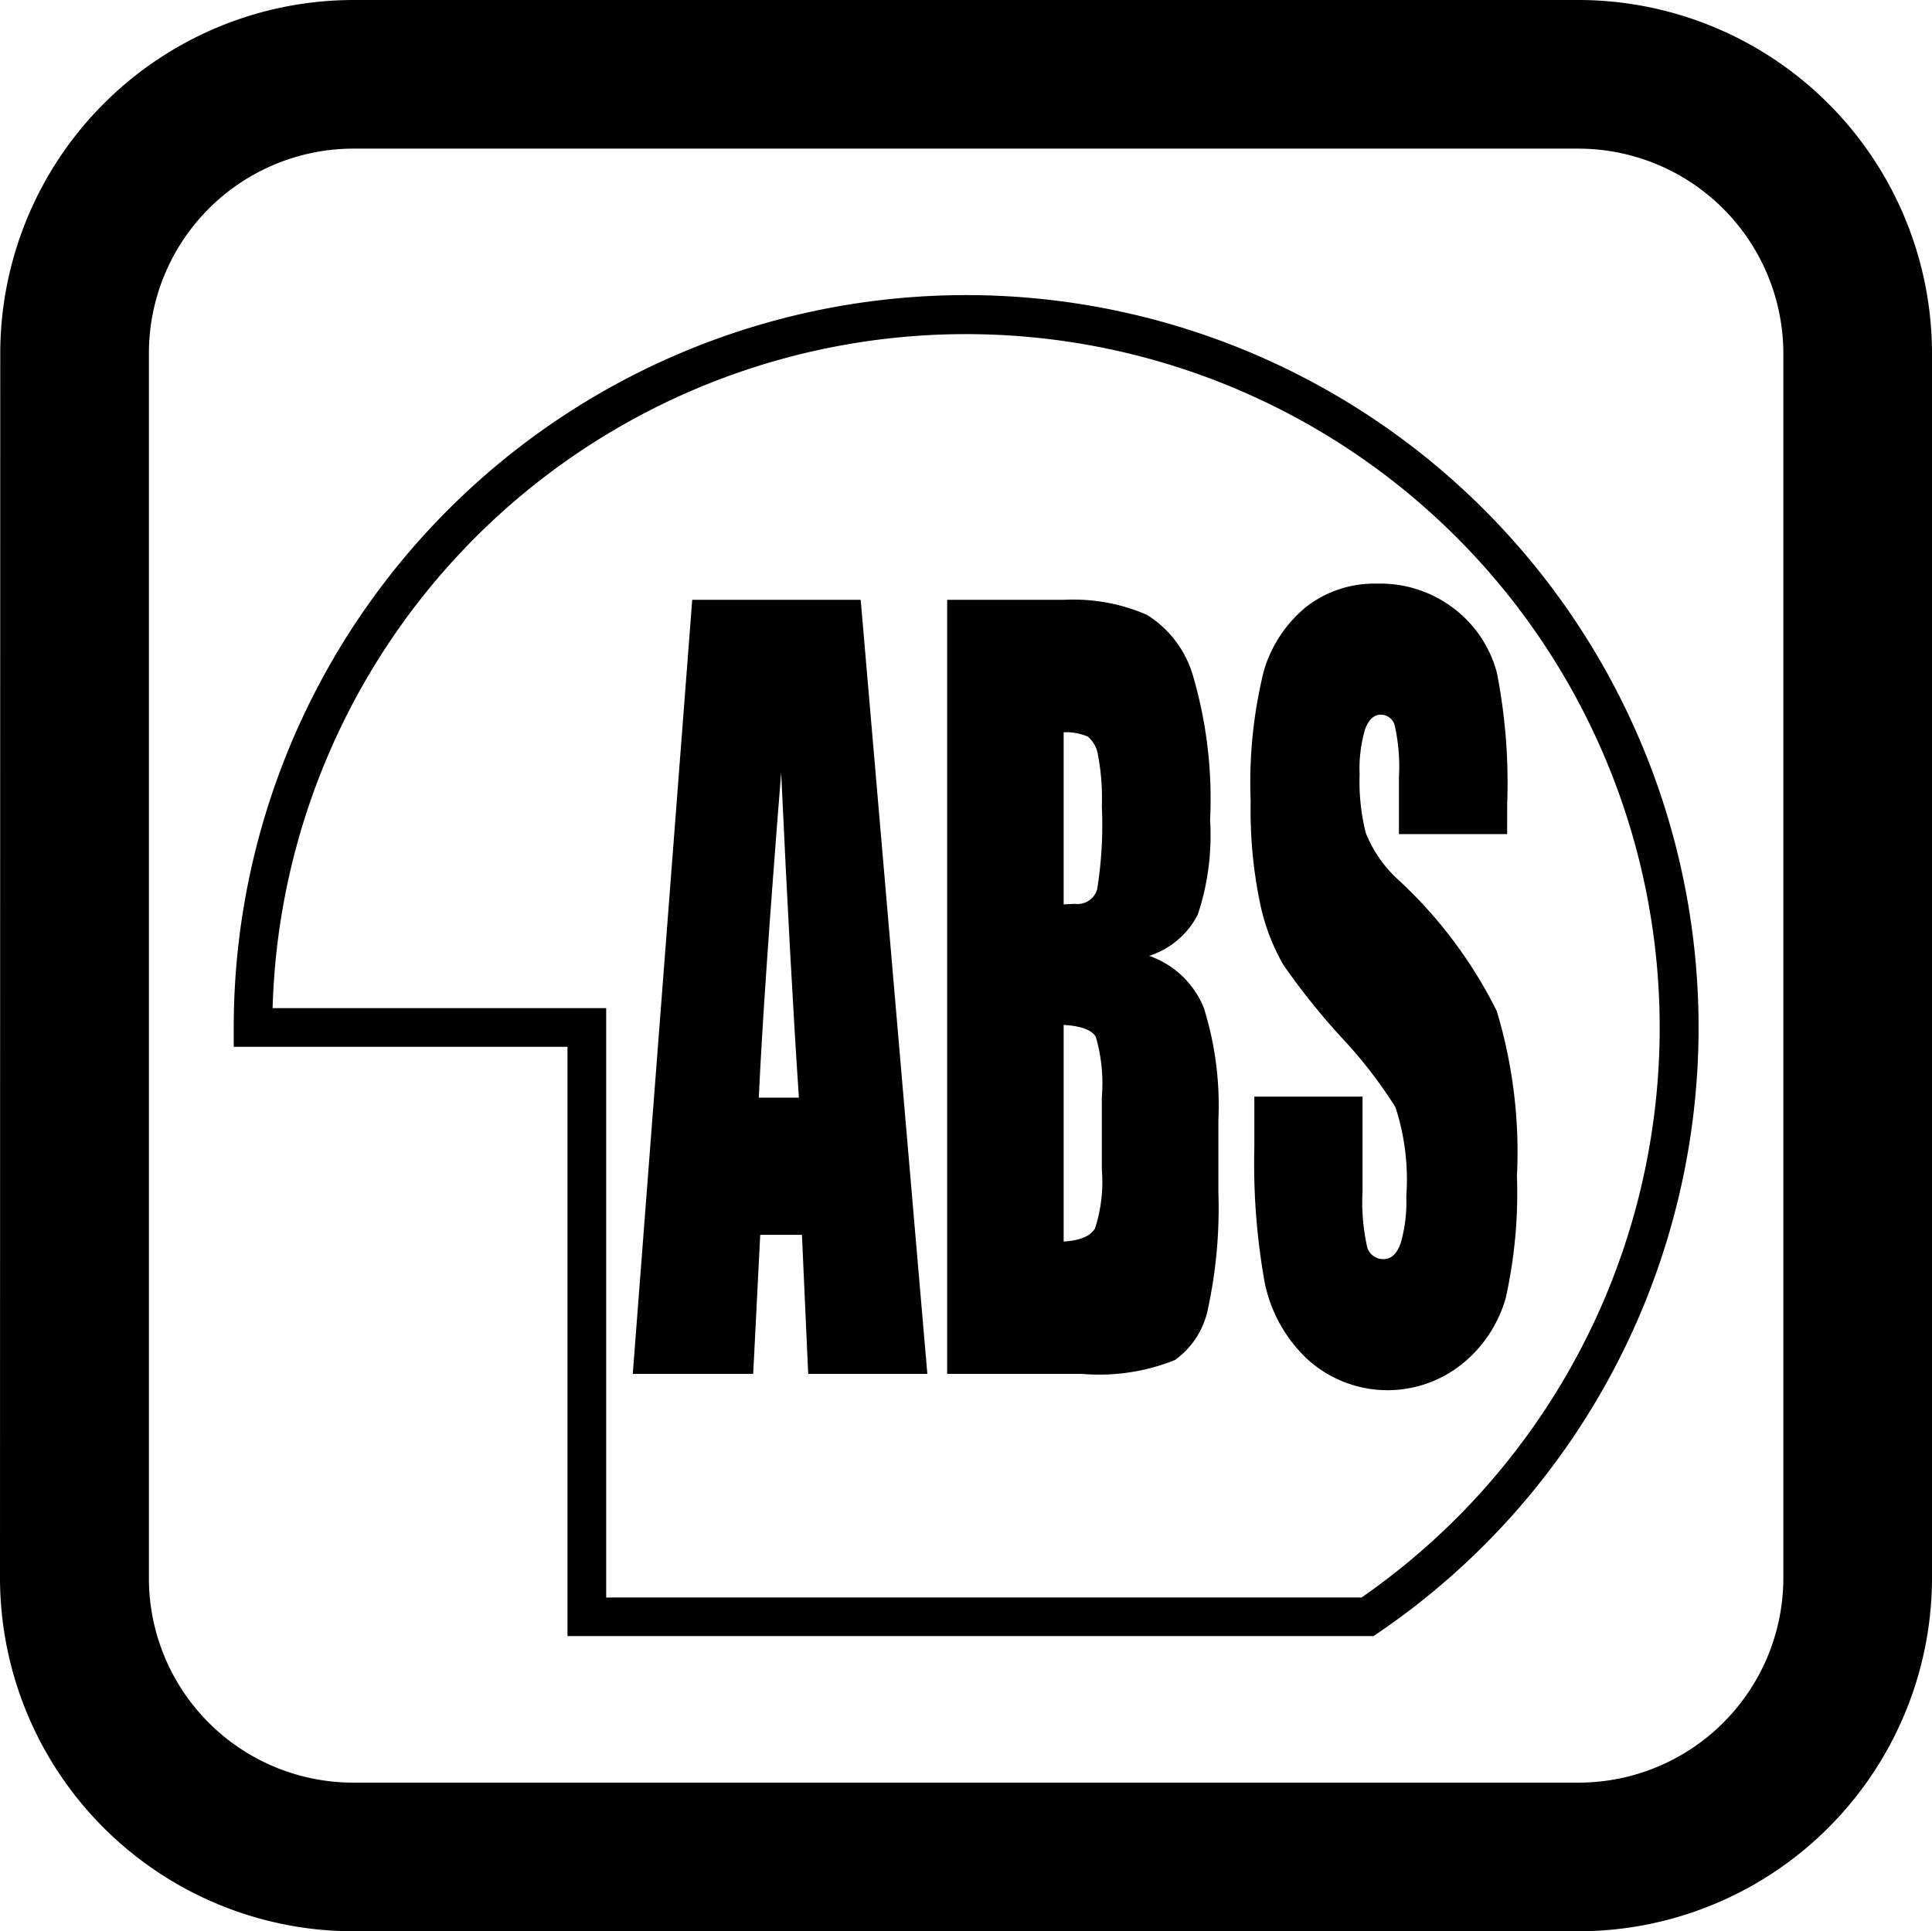
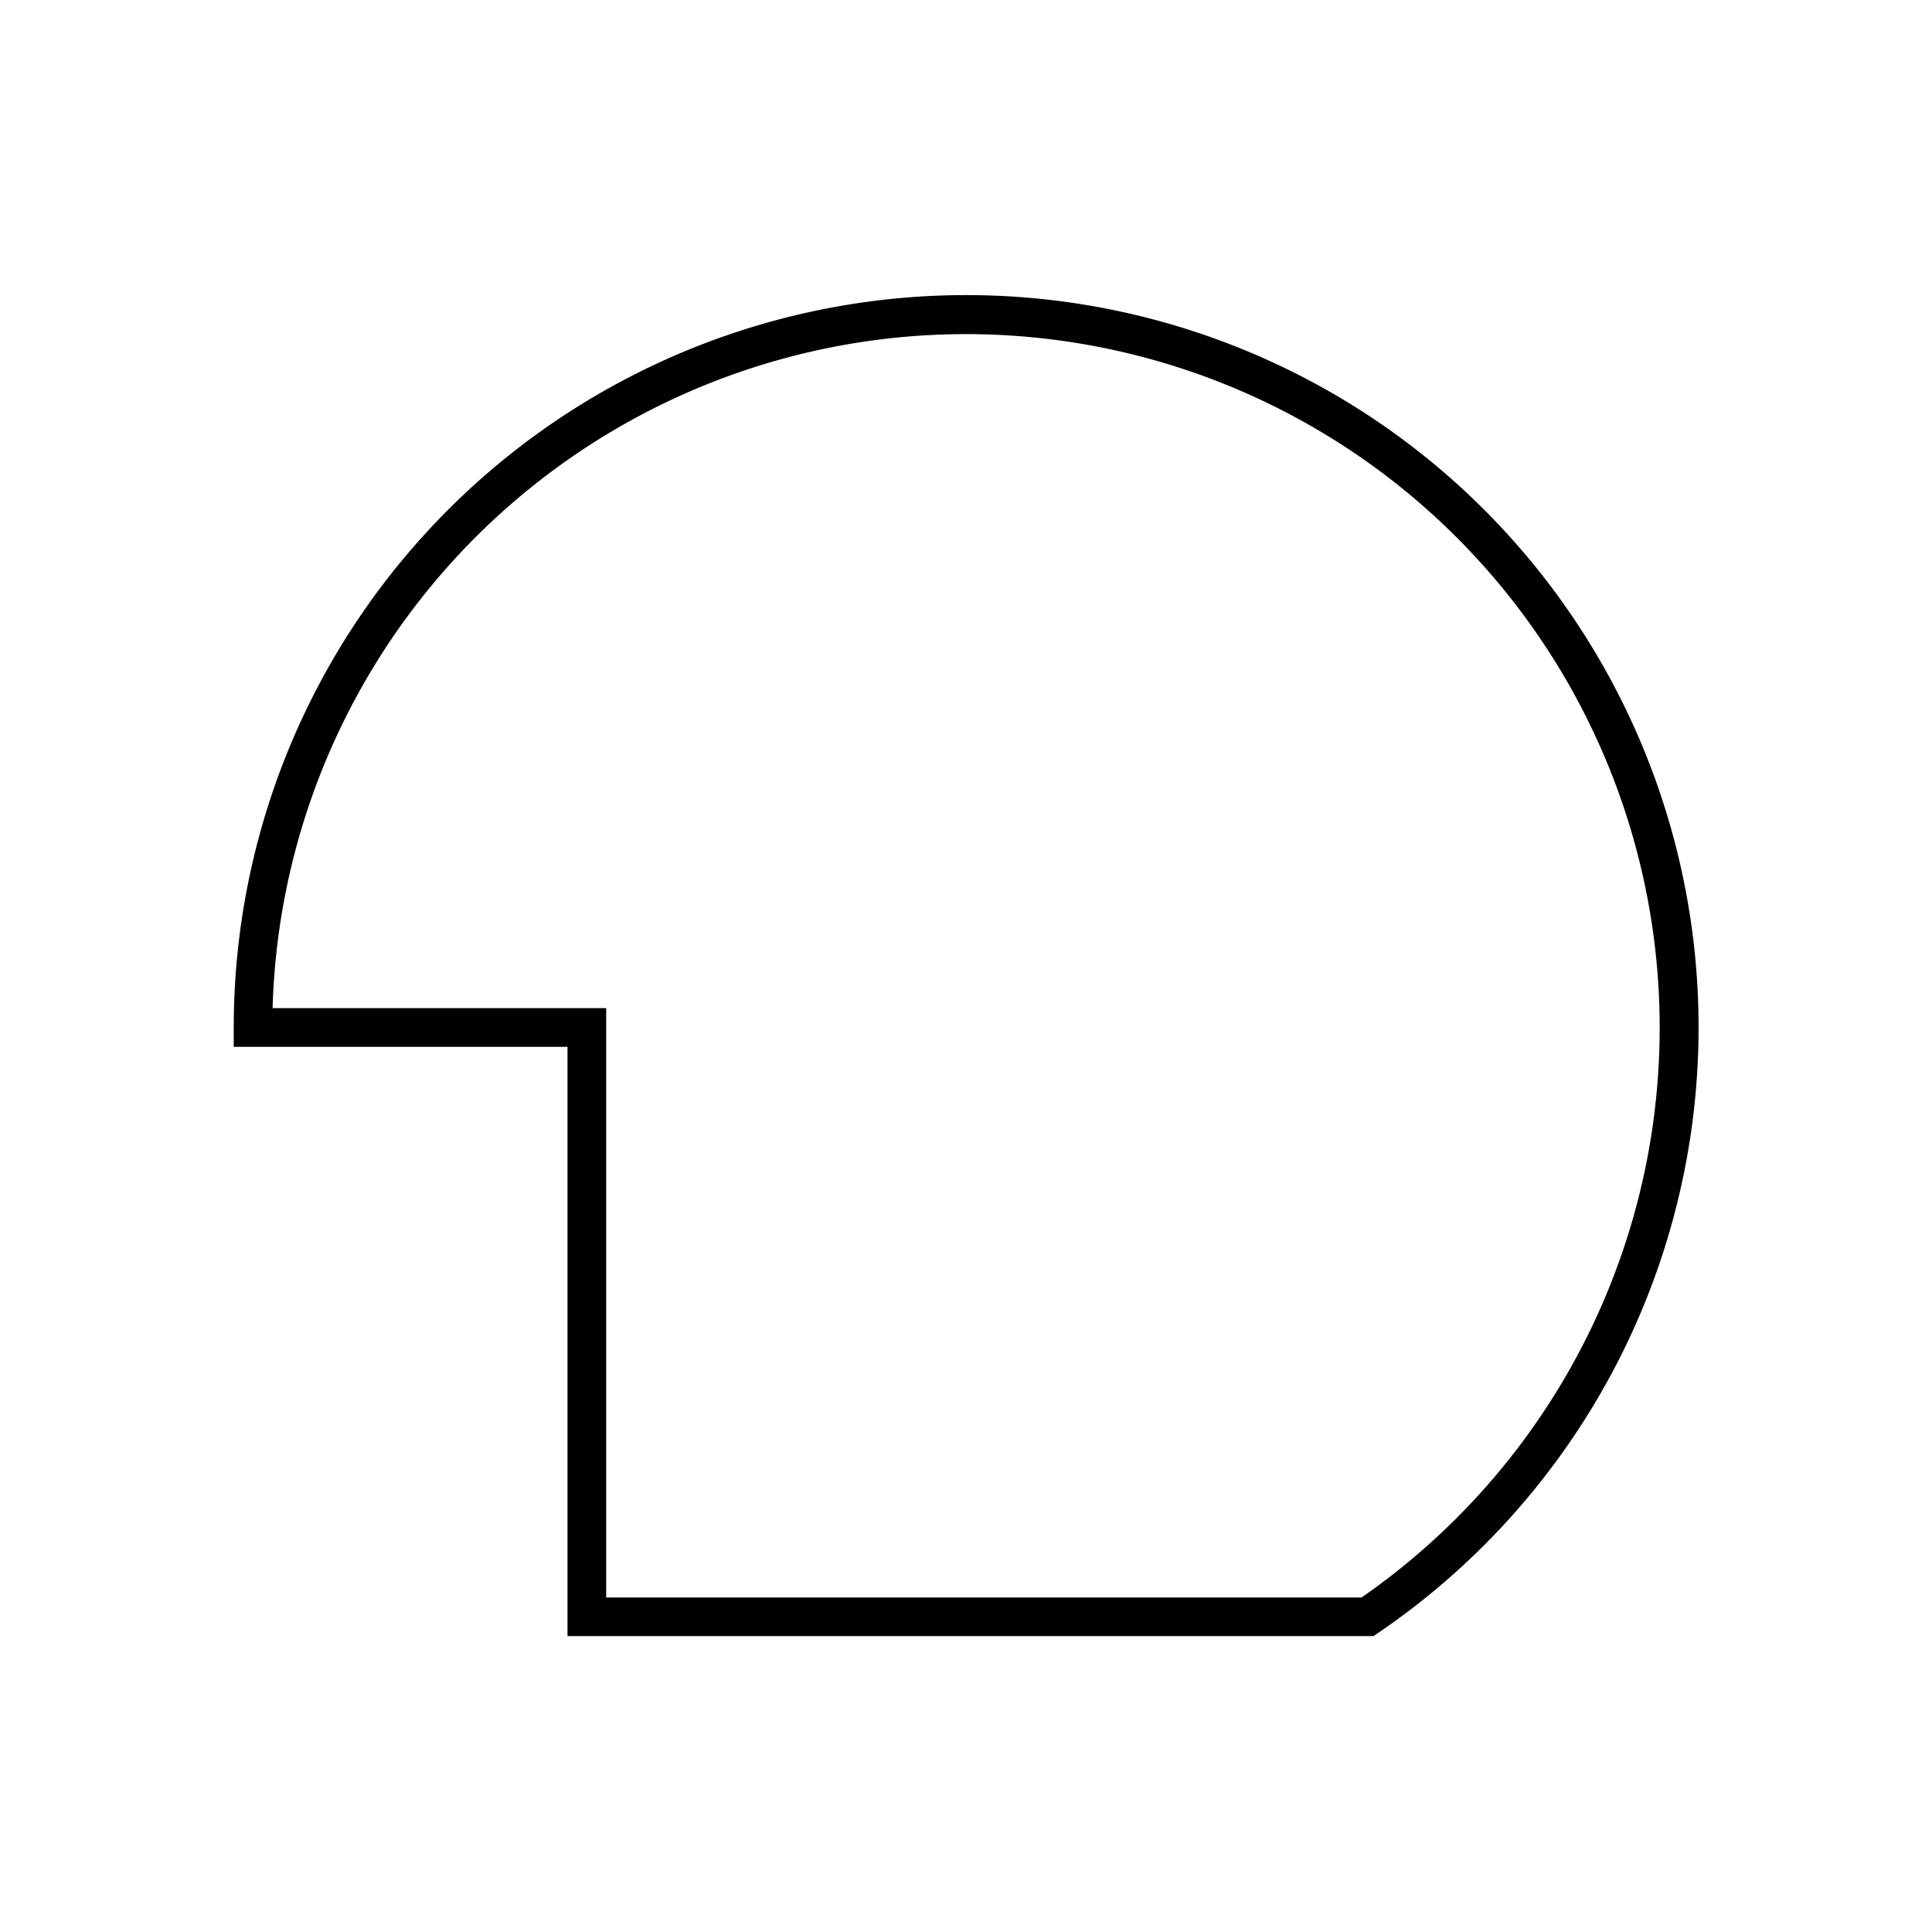
<svg xmlns="http://www.w3.org/2000/svg" width="30.517" height="30.509" viewBox="0 0 30.517 30.509">
  <g id="レイヤー_2" data-name="レイヤー 2">
    <g id="レイヤー_8" data-name="レイヤー 8">
      <g>
        <path d="M21.696,25.846H8.964V16.537H3.692v-.305A11.569,11.569,0,1,1,21.773,25.793ZM9.575,25.236H21.507A10.957,10.957,0,1,0,4.306,15.926H9.575Z" />
-         <path d="M24.932,0H5.582A5.586,5.586,0,0,0,.004,5.581L0,24.932a5.586,5.586,0,0,0,5.582,5.577H24.932a5.587,5.587,0,0,0,5.585-5.577V5.581A5.589,5.589,0,0,0,24.932,0Zm3.237,5.585V24.932A3.236,3.236,0,0,1,24.932,28.161H5.577a3.229,3.229,0,0,1-3.225-3.229V5.585a3.233,3.233,0,0,1,3.225-3.237h19.355A3.241,3.241,0,0,1,28.169,5.585Z" />
-         <path d="M13.595,9.476l1.053,12.228h-1.882l-.099-2.197h-.659l-.111,2.197H9.995l.939-12.228Zm-.976,7.864q-.139-2.078-.28-5.136-.28,3.512-.353,5.136Z" />
-         <path d="M14.961,9.476h1.836a2.919,2.919,0,0,1,1.318.236,1.687,1.687,0,0,1,.724.946,6.911,6.911,0,0,1,.275,2.297,3.956,3.956,0,0,1-.195,1.495,1.316,1.316,0,0,1-.767.65,1.441,1.441,0,0,1,.865.827,5.164,5.164,0,0,1,.228,1.773V18.833A7.556,7.556,0,0,1,19.082,20.669a1.313,1.313,0,0,1-.523.816,3.215,3.215,0,0,1-1.469.219H14.961Zm1.84,2.092v2.719c.079-.004.14-.008.184-.008a.322.322,0,0,0,.345-.229,6.4,6.4,0,0,0,.074-1.318,3.599,3.599,0,0,0-.061-.804.472.472,0,0,0-.159-.291A.868.868,0,0,0,16.801,11.568Zm0,4.623v3.422c.26-.016.425-.085.497-.211a2.41,2.41,0,0,0,.106-.93V17.332a2.645,2.645,0,0,0-.095-.953C17.245,16.27,17.075,16.207,16.801,16.191Z" />
-         <path d="M23.806,13.177H22.097V12.271a2.969,2.969,0,0,0-.066-.808.227.227,0,0,0-.218-.173c-.111,0-.195.077-.252.234a2.215,2.215,0,0,0-.085.711,3.32,3.32,0,0,0,.097.922,2.006,2.006,0,0,0,.52.747,7.159,7.159,0,0,1,1.549,2.068,7.712,7.712,0,0,1,.319,2.606,7.644,7.644,0,0,1-.177,1.927,2.062,2.062,0,0,1-.684,1.038,1.881,1.881,0,0,1-2.442-.065,2.278,2.278,0,0,1-.684-1.231,10.658,10.658,0,0,1-.161-2.123V17.324h1.709v1.489a3.303,3.303,0,0,0,.072.883.261.261,0,0,0,.256.195c.123,0,.214-.081.273-.248a2.308,2.308,0,0,0,.09-.741,3.693,3.693,0,0,0-.171-1.411,7.254,7.254,0,0,0-.861-1.111,10.915,10.915,0,0,1-.91-1.139,3.285,3.285,0,0,1-.37-.983,7.215,7.215,0,0,1-.146-1.601,7.368,7.368,0,0,1,.207-2.055,2.052,2.052,0,0,1,.671-1.016,1.754,1.754,0,0,1,1.12-.366,1.911,1.911,0,0,1,1.222.4,1.884,1.884,0,0,1,.669,1.007,9.02,9.02,0,0,1,.163,2.065Z" />
      </g>
    </g>
  </g>
</svg>